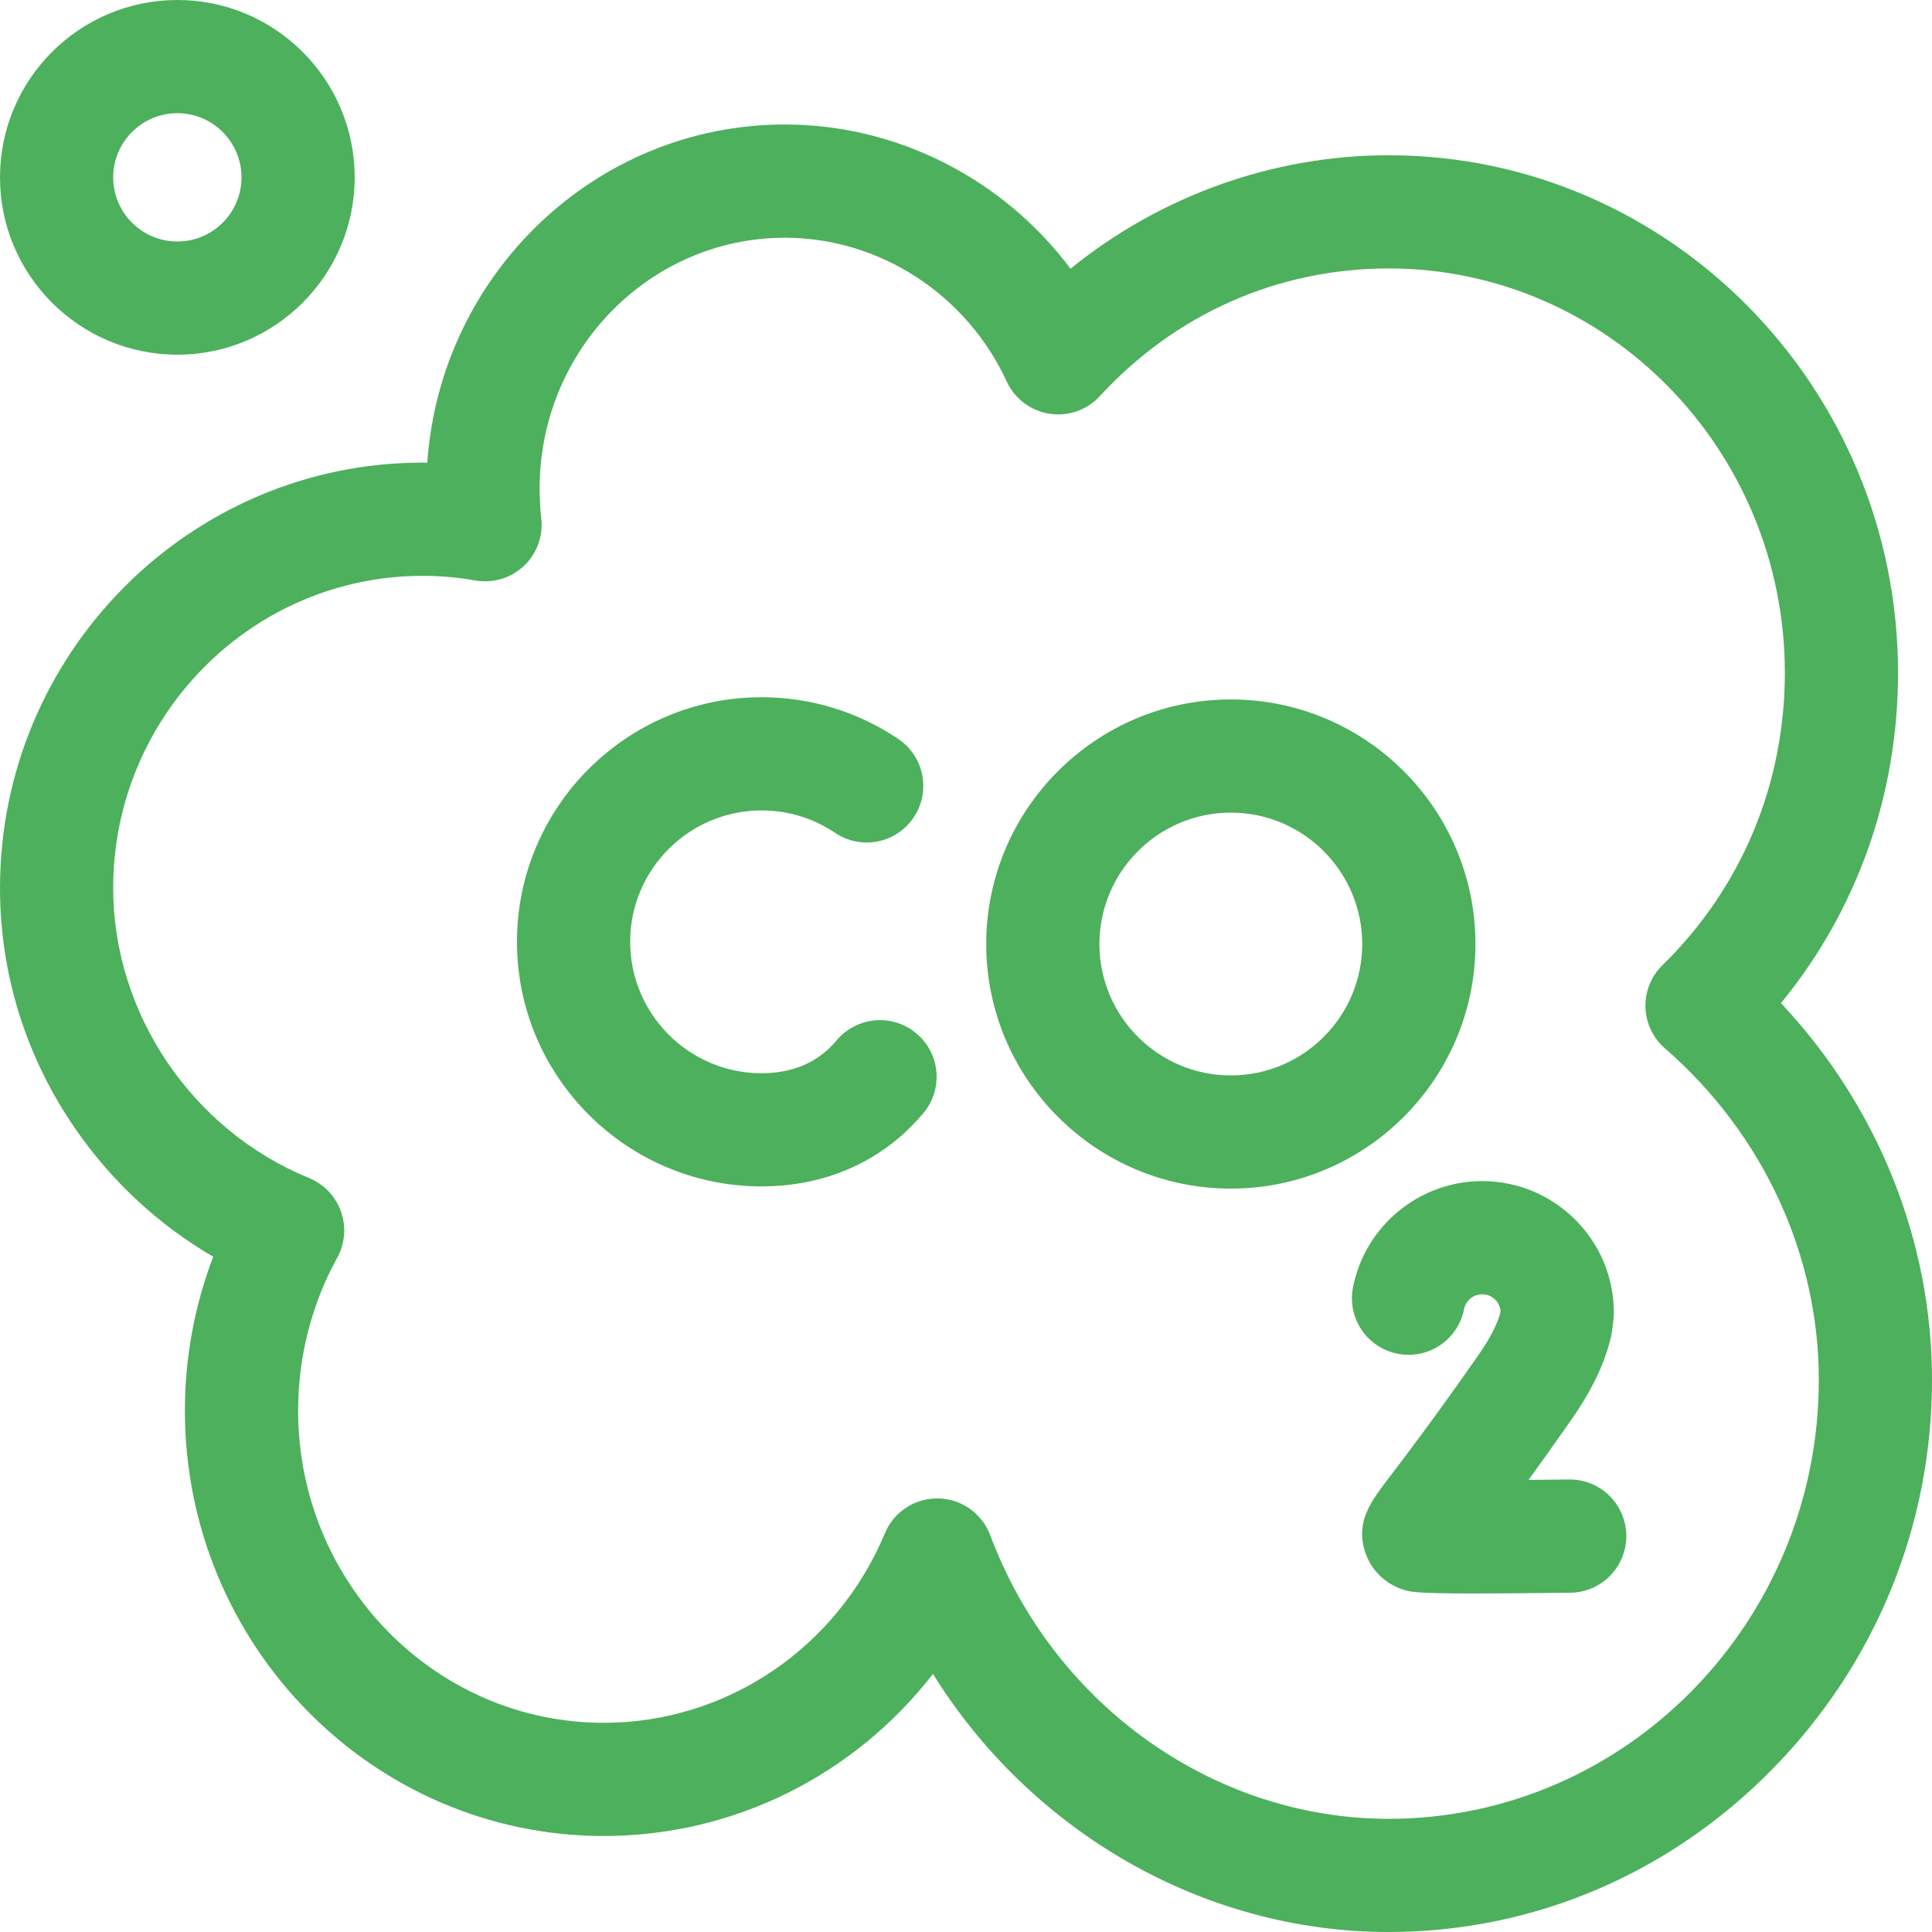
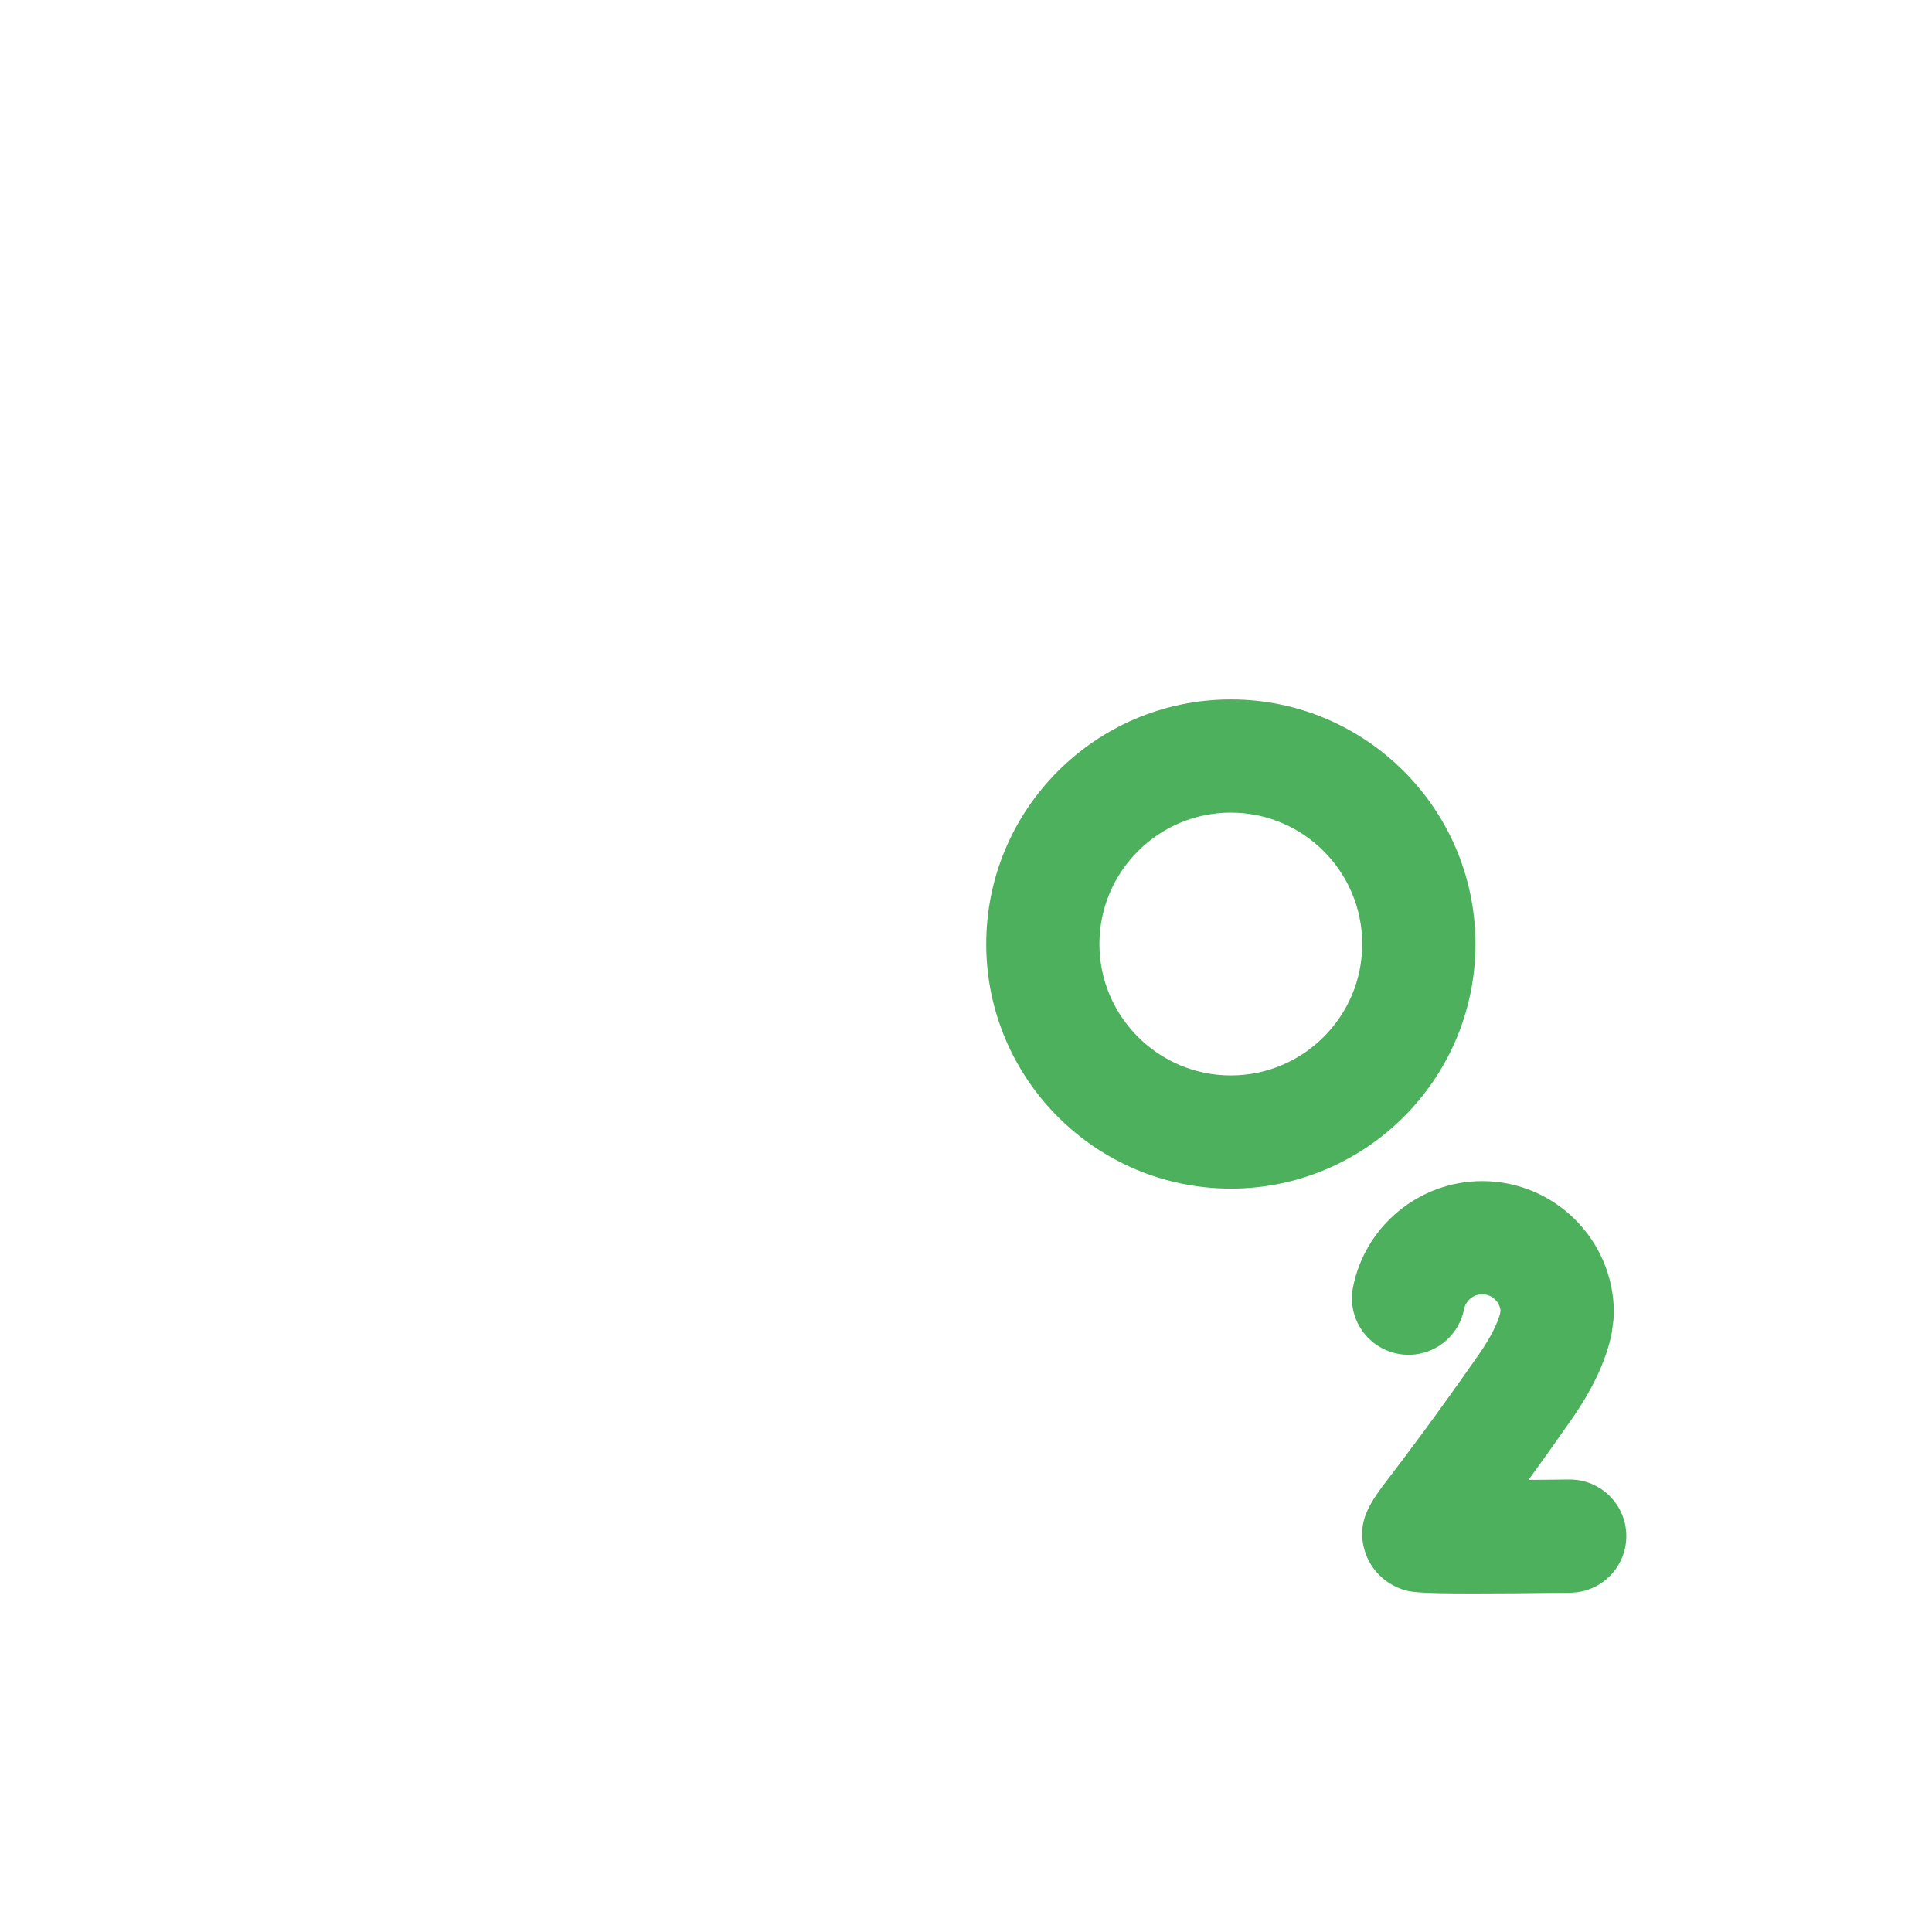
<svg xmlns="http://www.w3.org/2000/svg" width="36" height="36" viewBox="0 0 36 36" fill="none">
  <g id="co2-cloud 1" clip-path="url(#clip0_610_2456)">
    <g id="Group">
-       <path id="Vector" d="M3.305 6.609C5.127 6.609 6.609 5.127 6.609 3.305C6.609 1.482 5.127 0 3.305 0C1.482 0 0 1.482 0 3.305C0 5.127 1.482 6.609 3.305 6.609ZM3.305 2.109C3.964 2.109 4.5 2.646 4.5 3.305C4.5 3.964 3.964 4.5 3.305 4.5C2.646 4.5 2.109 3.964 2.109 3.305C2.109 2.646 2.646 2.109 3.305 2.109Z" fill="#4DB05C" />
-       <path id="Vector_2" d="M33.186 18.692C34.599 16.967 35.367 14.819 35.367 12.539C35.367 7.22 31.109 2.893 25.875 2.893C23.716 2.893 21.619 3.651 19.948 5.007C18.7 3.342 16.731 2.32 14.625 2.32C11.101 2.32 8.206 5.105 7.962 8.621C7.933 8.621 7.904 8.62 7.875 8.62C3.533 8.62 0 12.177 0 16.548C0 18.155 0.487 19.709 1.409 21.041C2.087 22.02 2.961 22.828 3.973 23.417C3.626 24.326 3.445 25.3 3.445 26.284C3.445 30.655 6.946 34.211 11.25 34.211C13.684 34.211 15.927 33.071 17.384 31.191C19.213 34.13 22.42 36 25.875 36C28.564 36 31.104 34.922 33.026 32.965C34.944 31.013 36 28.437 36 25.711C36 23.113 34.986 20.609 33.186 18.692ZM25.875 33.891C22.618 33.891 19.634 31.767 18.451 28.605C18.299 28.2 17.915 27.929 17.483 27.921C17.476 27.921 17.469 27.921 17.463 27.921C17.038 27.921 16.654 28.175 16.49 28.568C15.592 30.715 13.535 32.102 11.25 32.102C8.109 32.102 5.555 29.492 5.555 26.284C5.555 25.285 5.806 24.3 6.283 23.437C6.428 23.173 6.454 22.86 6.354 22.576C6.254 22.293 6.037 22.065 5.759 21.951C3.576 21.058 2.109 18.886 2.109 16.548C2.109 13.34 4.696 10.73 7.875 10.73C8.204 10.73 8.533 10.759 8.854 10.816C9.181 10.874 9.518 10.774 9.761 10.546C10.004 10.318 10.124 9.989 10.086 9.658C10.065 9.473 10.055 9.286 10.055 9.102C10.055 6.526 12.105 4.43 14.625 4.43C16.385 4.43 18.008 5.481 18.759 7.109C18.907 7.43 19.205 7.655 19.554 7.709C19.902 7.764 20.255 7.641 20.494 7.381C21.904 5.847 23.815 5.002 25.875 5.002C29.946 5.002 33.258 8.383 33.258 12.539C33.258 14.614 32.448 16.548 30.978 17.984C30.767 18.19 30.652 18.474 30.661 18.769C30.669 19.064 30.801 19.341 31.023 19.534C32.846 21.119 33.891 23.37 33.891 25.711C33.891 30.221 30.295 33.891 25.875 33.891Z" fill="#4DB05C" />
-       <path id="Vector_3" d="M17.075 19.256C16.629 18.881 15.964 18.94 15.589 19.386C15.534 19.452 15.474 19.514 15.412 19.569C15.093 19.854 14.682 19.998 14.191 19.998C12.841 19.998 11.742 18.899 11.742 17.549C11.742 16.199 12.841 15.101 14.191 15.101C14.681 15.101 15.155 15.245 15.559 15.518C16.041 15.844 16.697 15.718 17.023 15.235C17.349 14.752 17.223 14.097 16.74 13.771C15.985 13.261 15.104 12.992 14.191 12.992C11.678 12.992 9.633 15.036 9.633 17.549C9.633 20.062 11.678 22.107 14.191 22.107C15.2 22.107 16.108 21.774 16.815 21.145C16.953 21.021 17.085 20.885 17.206 20.741C17.58 20.295 17.522 19.63 17.075 19.256Z" fill="#4DB05C" />
      <path id="Vector_4" d="M27.493 17.591C27.493 15.077 25.448 13.033 22.935 13.033C20.422 13.033 18.377 15.077 18.377 17.591C18.377 20.104 20.422 22.148 22.935 22.148C25.448 22.148 27.493 20.104 27.493 17.591ZM22.935 20.039C21.585 20.039 20.486 18.941 20.486 17.591C20.486 16.241 21.585 15.142 22.935 15.142C24.285 15.142 25.383 16.241 25.383 17.591C25.383 18.941 24.285 20.039 22.935 20.039Z" fill="#4DB05C" />
      <path id="Vector_5" d="M29.249 27.568C29.245 27.568 29.24 27.568 29.236 27.568C28.988 27.571 28.733 27.574 28.482 27.576C28.707 27.266 28.969 26.899 29.273 26.464C29.66 25.911 29.904 25.403 30.018 24.911C30.026 24.876 30.032 24.841 30.037 24.806L30.064 24.595C30.069 24.55 30.072 24.506 30.072 24.461C30.072 23.108 28.972 22.008 27.619 22.008C26.449 22.008 25.437 22.84 25.211 23.987C25.099 24.558 25.471 25.113 26.043 25.225C26.615 25.337 27.169 24.965 27.281 24.393C27.308 24.256 27.433 24.117 27.619 24.117C27.793 24.117 27.938 24.248 27.96 24.417L27.952 24.477C27.909 24.634 27.802 24.888 27.545 25.255C26.685 26.484 26.171 27.156 25.896 27.517C25.541 27.981 25.261 28.348 25.433 28.905C25.535 29.238 25.796 29.503 26.13 29.615C26.271 29.662 26.362 29.692 27.456 29.692C27.884 29.692 28.465 29.688 29.262 29.678C29.845 29.67 30.311 29.192 30.304 28.61C30.297 28.032 29.826 27.568 29.249 27.568Z" fill="#4DB05C" />
    </g>
  </g>
  <defs>
    <clipPath id="clip0_610_2456">
      <rect width="36" height="36" fill="white" />
    </clipPath>
  </defs>
</svg>